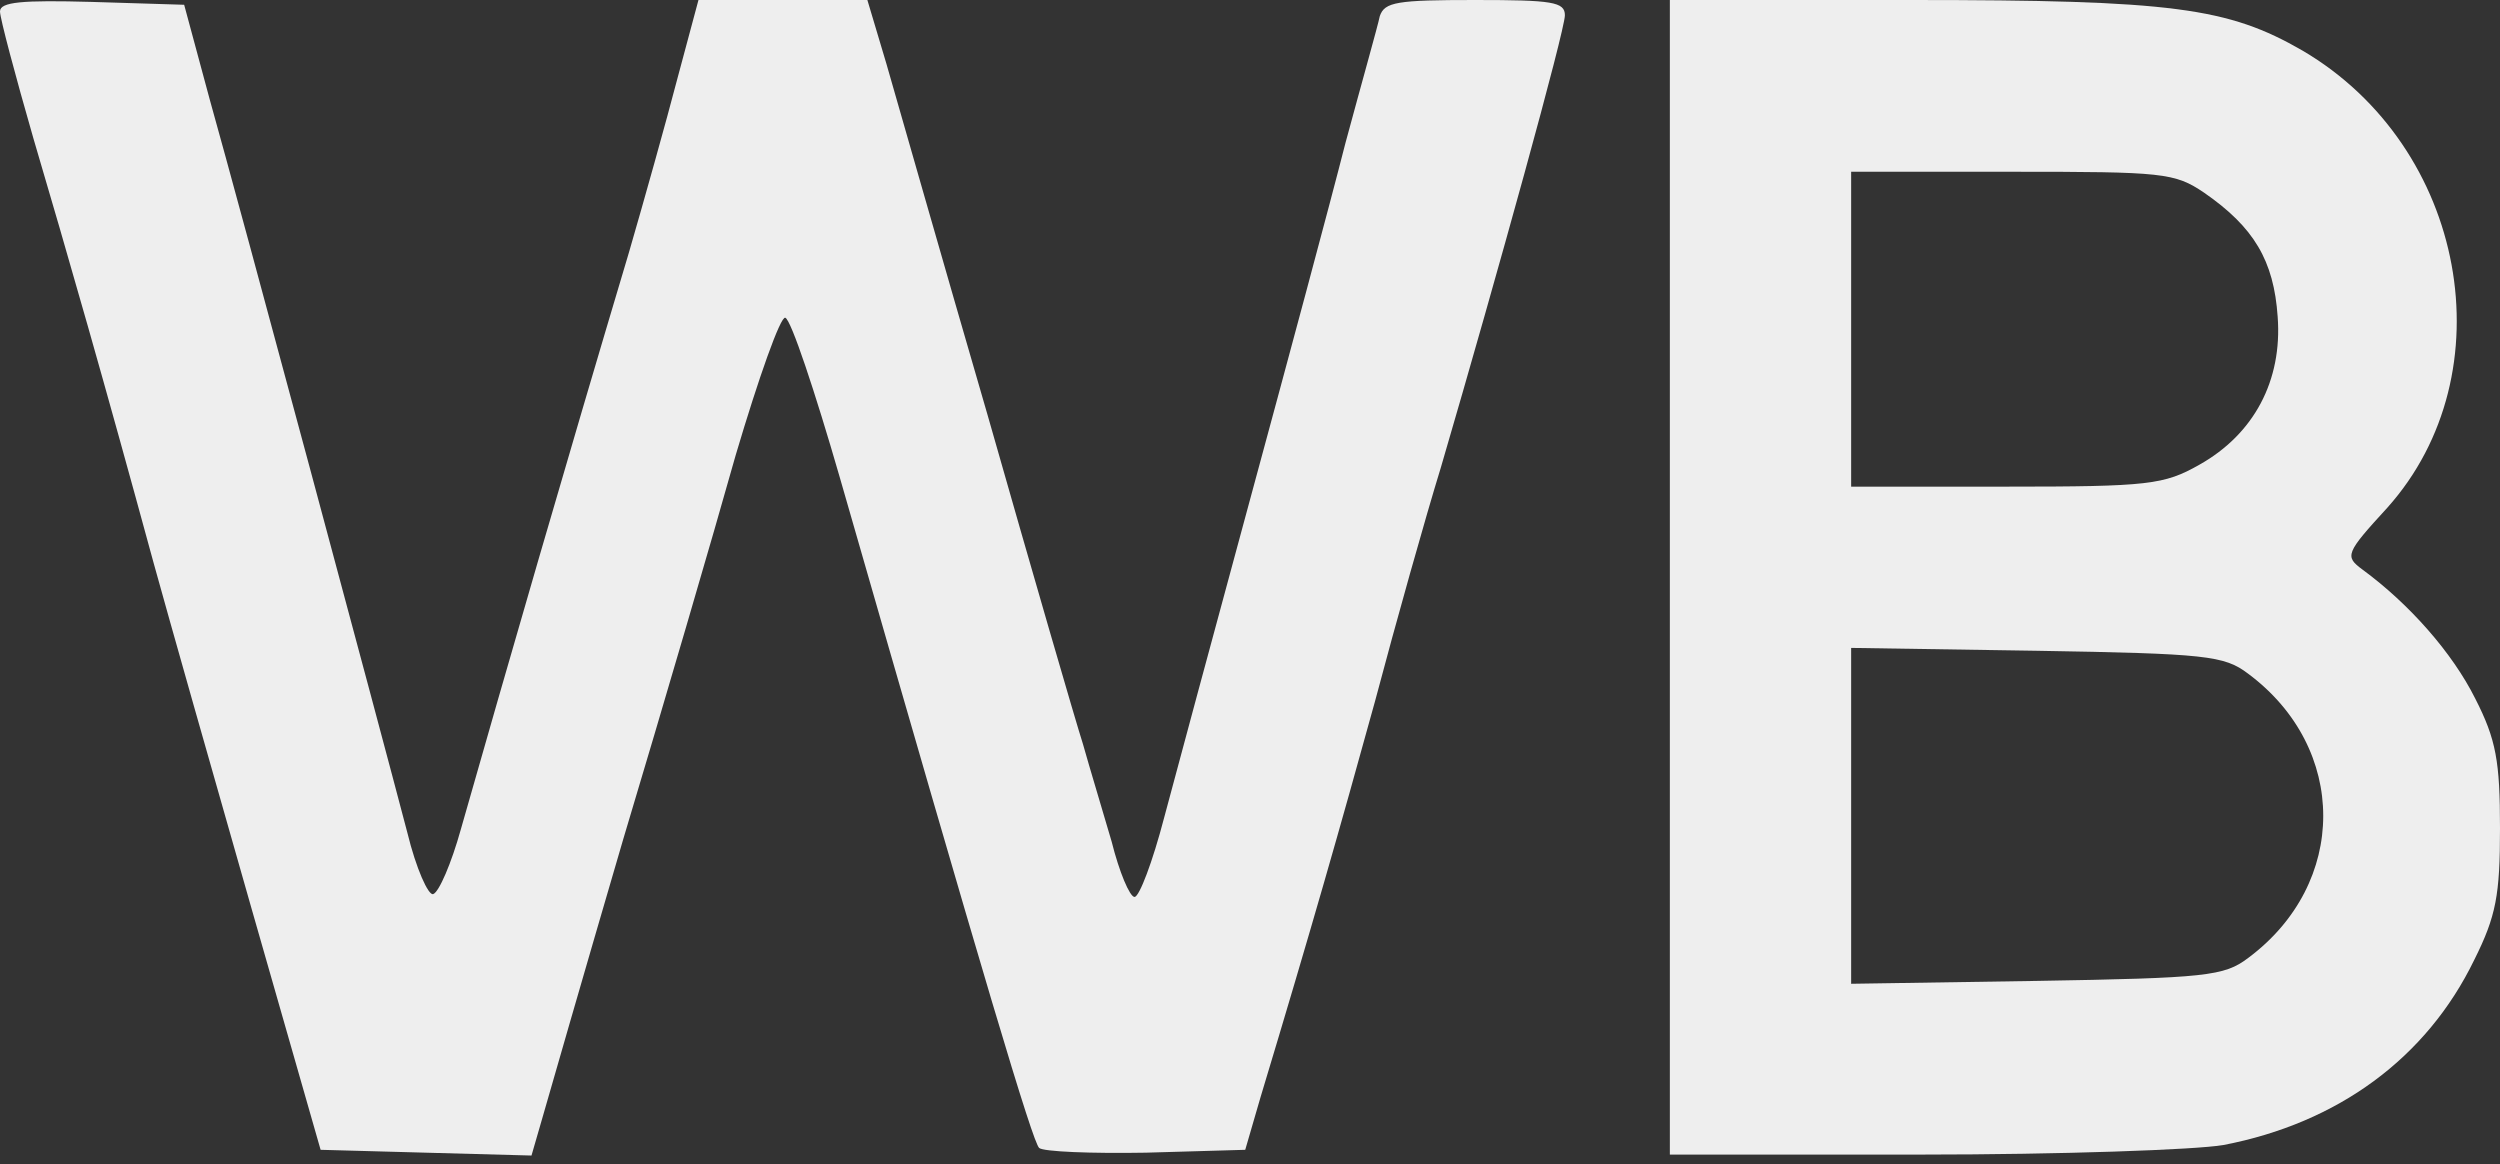
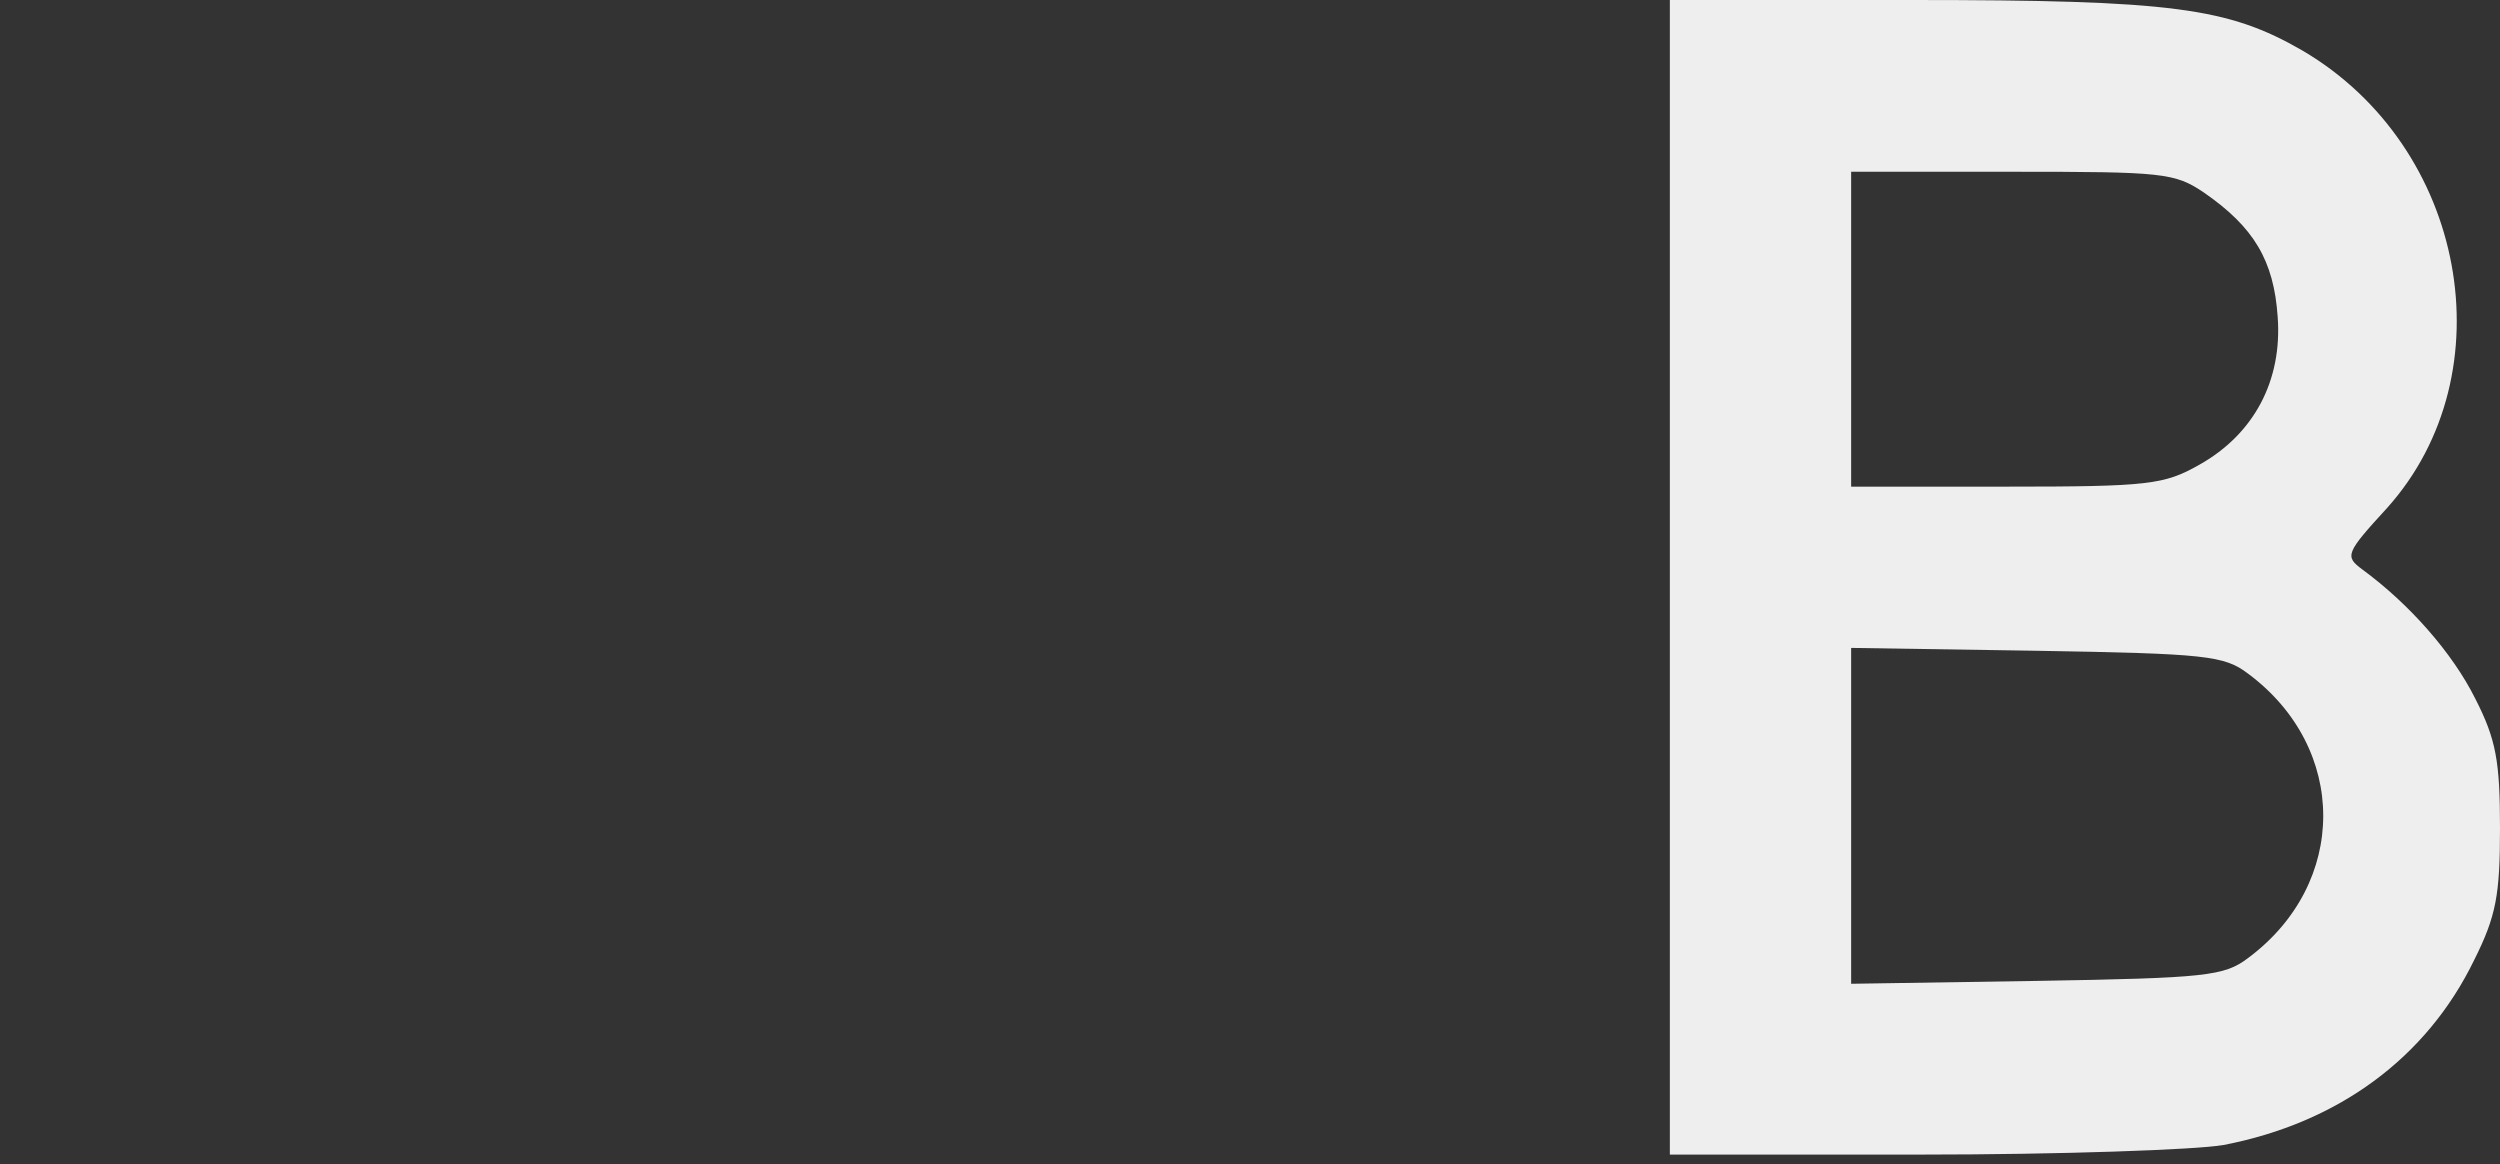
<svg xmlns="http://www.w3.org/2000/svg" width="131" height="61" viewBox="0 0 131 61" fill="none">
  <rect x="0" y="0" width="131" height="61" fill="#333333" stroke="none" />
-   <path d="M0 0.6C0 0.95 0.8 3.95 1.75 7.25C3.55 13.35 5.45 19.95 8.05 29.5C8.85 32.4 11.15 40.5 13.15 47.5L16.8 60.25L22.3 60.4L27.85 60.55L28.4 58.65C28.7 57.6 30.6 51 32.65 44C34.75 37 37.4 27.95 38.55 23.85C39.75 19.8 40.9 16.55 41.15 16.65C41.45 16.75 42.7 20.5 44 25C51.7 51.8 54.1 59.8 54.45 60.15C54.65 60.35 57.2 60.45 60.05 60.4L65.25 60.25L66.05 57.5C68.75 48.55 70.2 43.45 72.05 36.75C73.15 32.6 74.7 27.1 75.5 24.5C78.5 14.25 82 1.6 82 0.8C82 0.1 81.35 4.79259e-05 77.3 4.79259e-05C73.2 4.79259e-05 72.55 0.1 72.3 0.85C72.2 1.35 71.35 4.35 70.5 7.5C69.7 10.65 67.45 19 65.55 26C63.65 33 61.6 40.6 61 42.85C60.4 45.15 59.7 47 59.45 47C59.2 47 58.65 45.7 58.25 44.1C57.8 42.55 57.1 40.25 56.75 39C56.35 37.75 54.1 30 51.75 21.75C49.35 13.5 47 5.25 46.45 3.35L45.45 4.79259e-05H41.05H36.6L35.5 4.1C34.9 6.4 33.75 10.5 32.95 13.25C29.65 24.3 26.6 34.85 24.15 43.45C23.65 45.25 23 46.75 22.7 46.85C22.45 46.95 21.8 45.5 21.35 43.65C19.95 38.3 12.55 10.75 11 5.25L9.65 0.25L4.8 0.1C1.15 4.79259e-05 0 0.1 0 0.6Z" fill="#EEEEEE" />
  <path d="M87.5 30.25V60.5H100.7C107.95 60.5 115.05 60.25 116.5 60C122.5 58.85 127.15 55.45 129.65 50.3C130.8 48 131 46.9 131 43.4C131 39.9 130.8 38.75 129.7 36.6C128.5 34.2 126.25 31.65 123.8 29.85C122.85 29.15 122.9 29 125.1 26.6C131.4 19.55 129.25 7.7 120.65 2.65C116.75 0.4 113.85 -9.0152e-07 100.15 -9.0152e-07H87.5V30.25ZM115.5 10.1C118.1 11.9 119.15 13.65 119.35 16.6C119.6 19.95 118.1 22.75 115.25 24.35C113.4 25.4 112.6 25.5 105.15 25.5H97V17.25V9H105.45C113.35 9 113.95 9.05 115.5 10.1ZM117.8 35.3C123.05 39.2 123.05 46.3 117.8 50.2C116.55 51.15 115.6 51.25 106.7 51.4L97 51.55V42.75V33.95L106.7 34.1C115.6 34.25 116.55 34.35 117.8 35.3Z" fill="#EEEEEE" />
</svg>